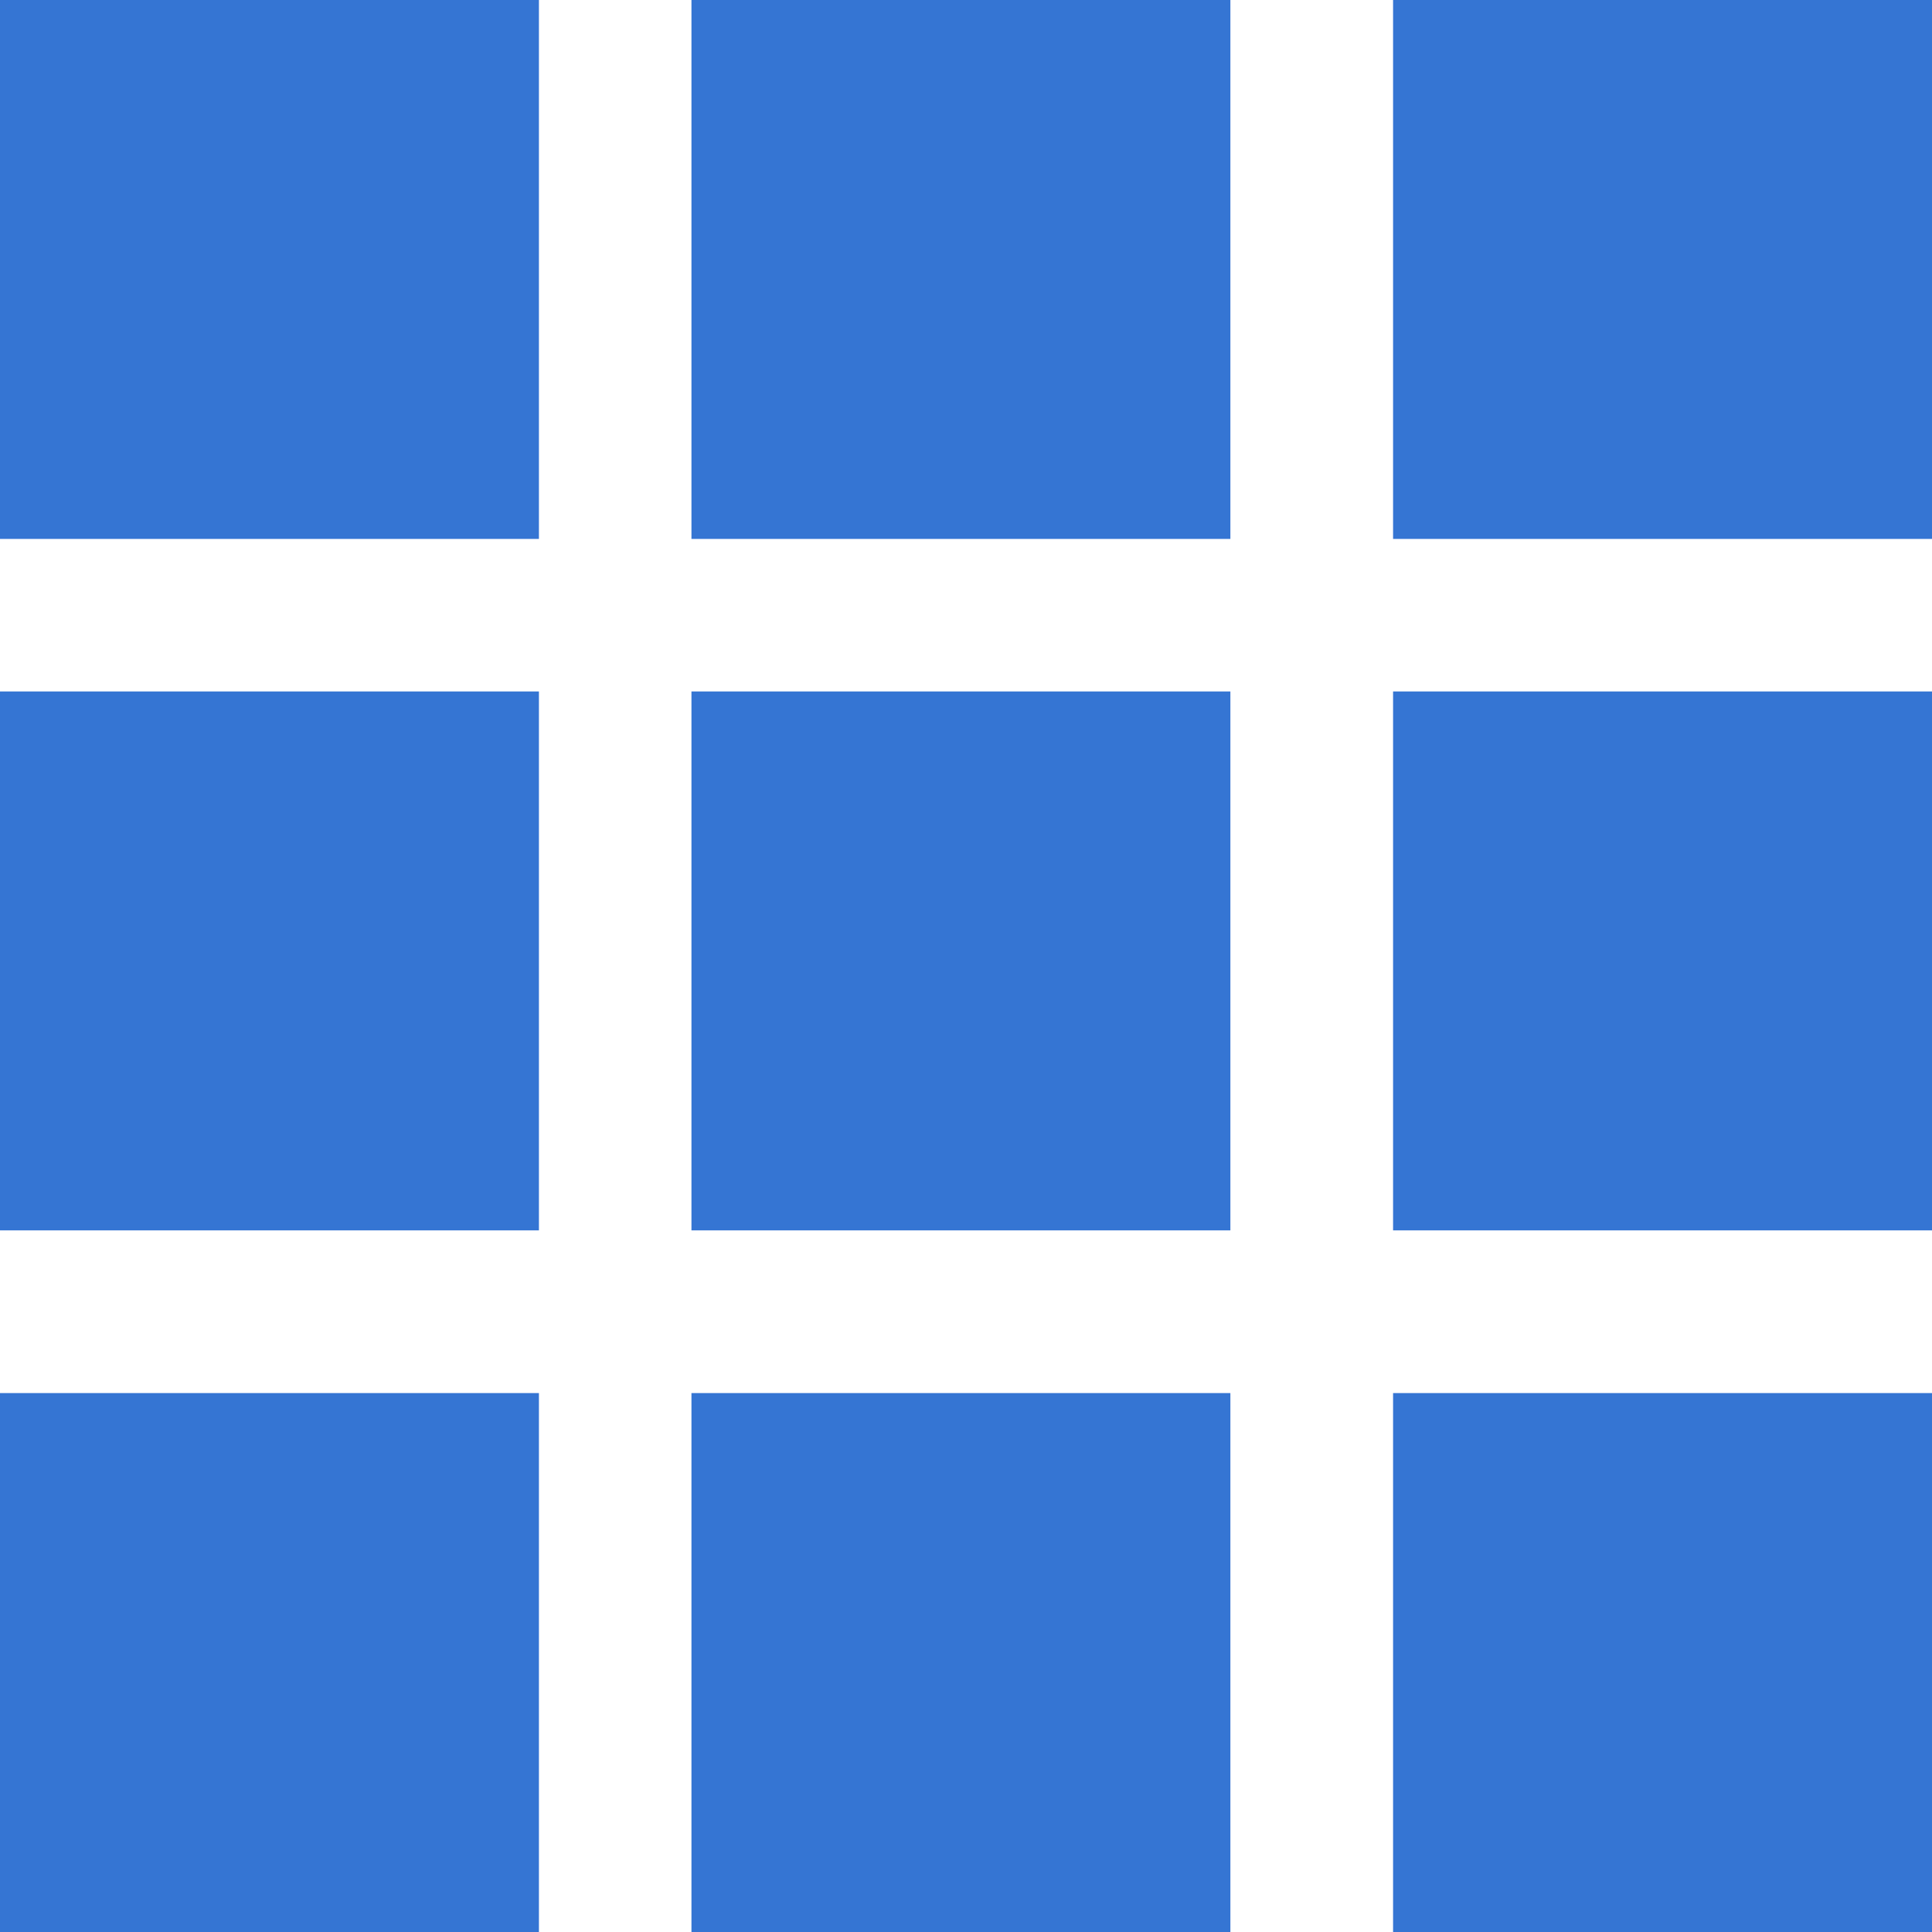
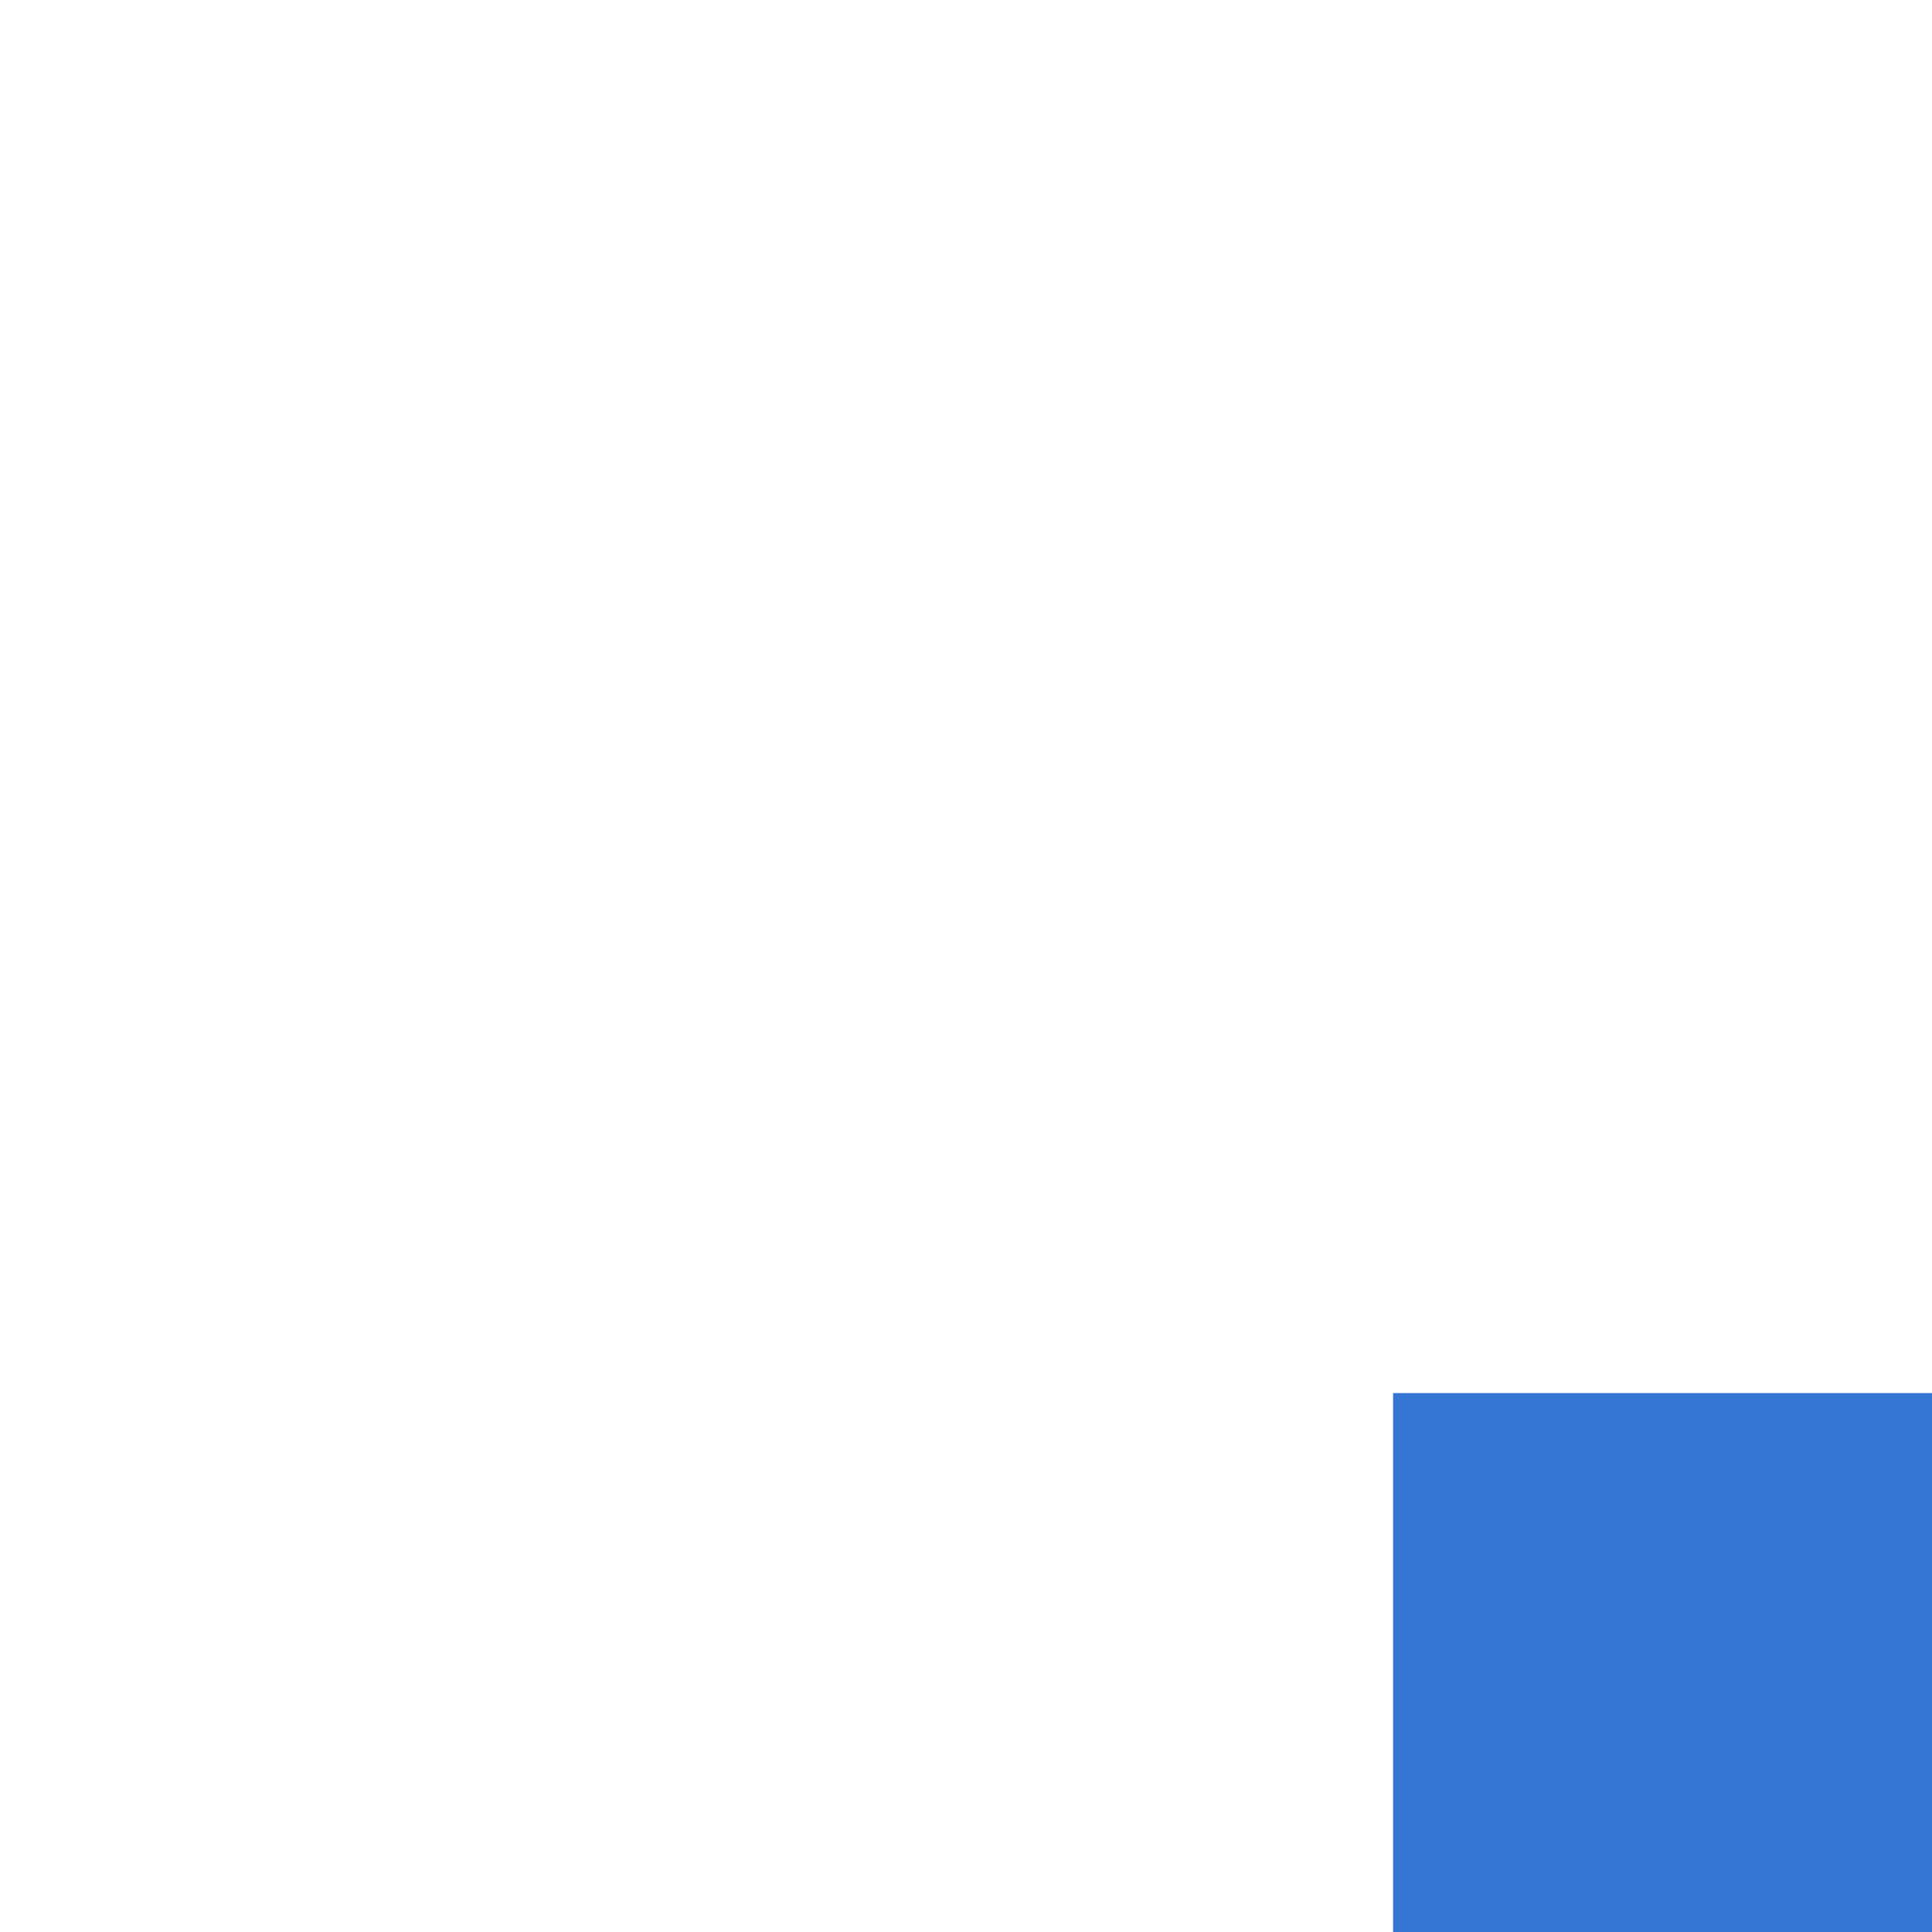
<svg xmlns="http://www.w3.org/2000/svg" viewBox="0 0 19 19">
  <g fill="#3575d3">
-     <path d="m0 0h5.3v5.3h-5.3zm6.8 0h5.3v5.3h-5.3zm6.9 0h5.3v5.3h-5.3zm-13.7 6.8h5.3v5.3h-5.3zm6.8 0h5.3v5.3h-5.3zm6.9 0h5.3v5.3h-5.3zm-13.7 6.9h5.3v5.3h-5.3zm6.8 0h5.3v5.3h-5.3z" />
    <path d="m13.7 13.7h5.3v5.3h-5.3z" />
  </g>
</svg>